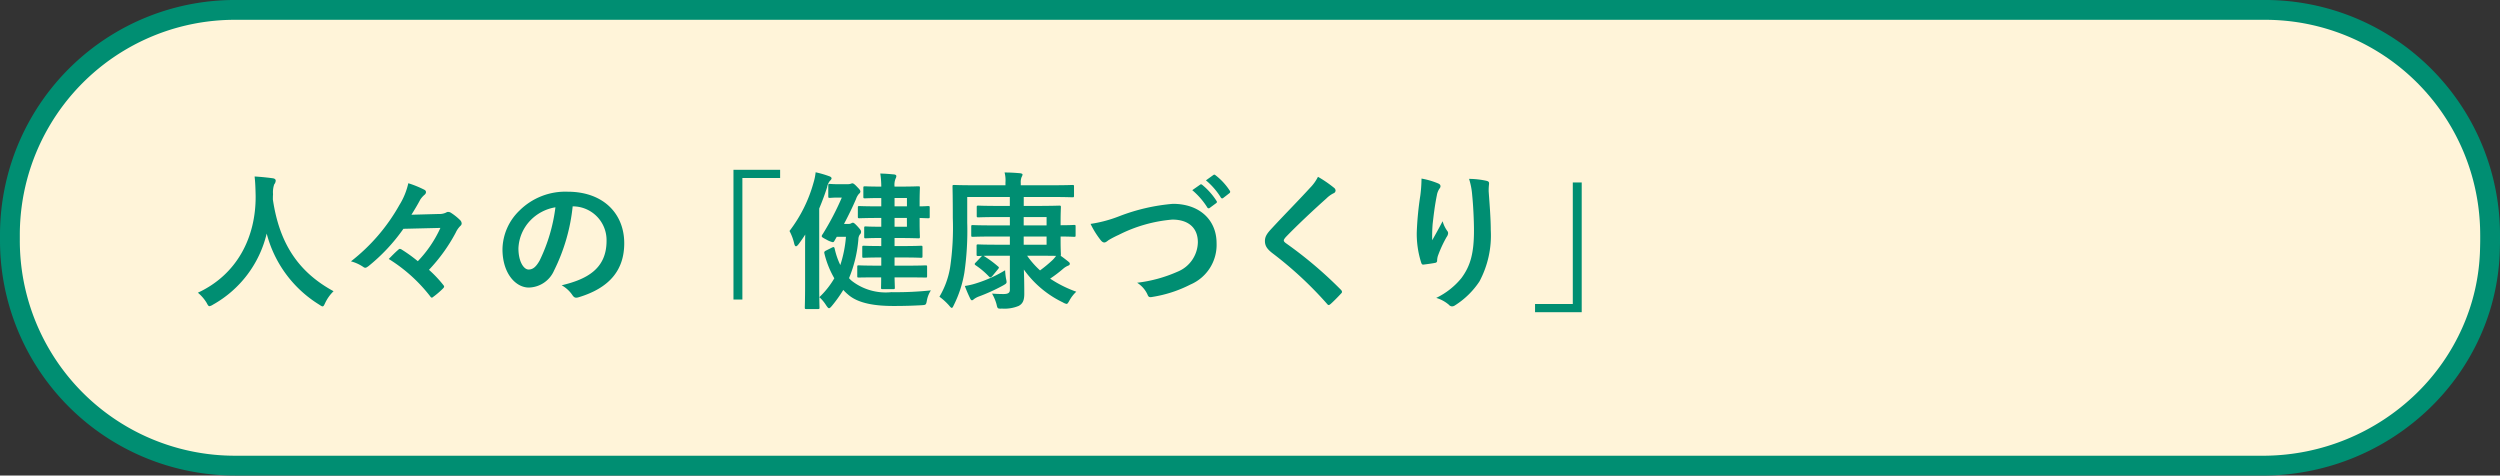
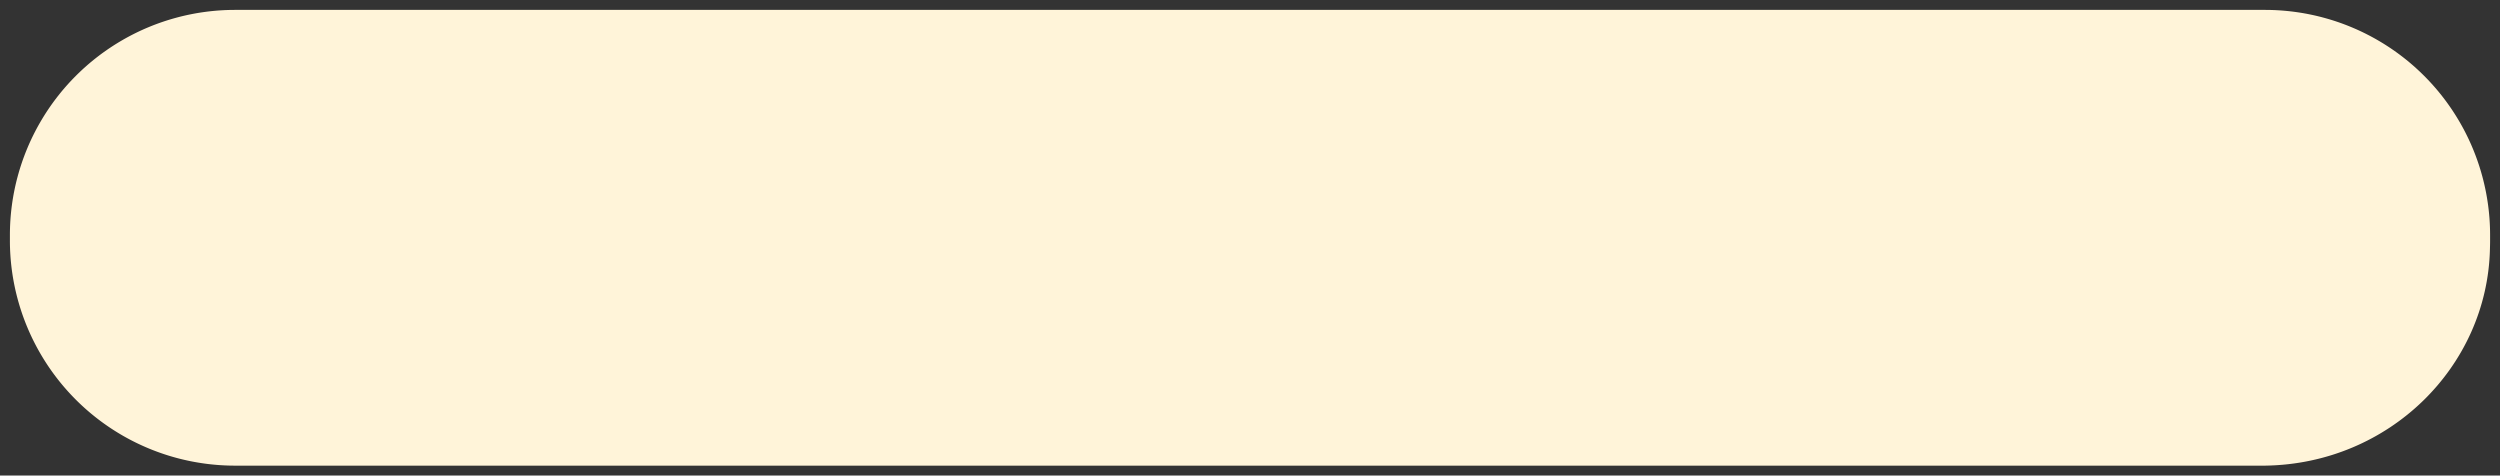
<svg xmlns="http://www.w3.org/2000/svg" width="252.344" height="47.999" viewBox="0 0 252.344 47.999">
  <rect x="0" y="0" width="252.344" height="47.999" fill="#333333" stroke="none" />
  <g transform="translate(-98.656 -205.141)">
    <g transform="translate(0 -137.859)">
      <path d="M97.383-.2h204.89A22.727,22.727,0,0,1,325,22.528v.545c0,.163,0,.326-.015.829-.248,11.877-10.143,21.719-22.688,21.9H97.383A22.727,22.727,0,0,1,74.656,23.073v-.545A22.727,22.727,0,0,1,97.383-.2Z" transform="translate(25 344.199)" fill="#fff4d9" />
-       <path d="M97.383-1.2h204.89A23.708,23.708,0,0,1,326,22.528v.545c0,.181,0,.362-.015.852a22.622,22.622,0,0,1-1.972,8.792,23.361,23.361,0,0,1-5.063,7.237,24.212,24.212,0,0,1-16.5,6.843l-.043,0H97.383A23.708,23.708,0,0,1,73.656,23.073v-.545A23.708,23.708,0,0,1,97.383-1.2Zm204.906,46a22.227,22.227,0,0,0,15.266-6.278,21.37,21.37,0,0,0,4.632-6.62,20.632,20.632,0,0,0,1.8-8.02v-.005c.013-.515.014-.663.014-.8v-.545A21.708,21.708,0,0,0,302.273.8H97.383A21.708,21.708,0,0,0,75.656,22.528v.545A21.708,21.708,0,0,0,97.383,44.8Z" transform="translate(25 344.199)" fill="#008e72" />
-       <path d="M14.325-.63C10.74-2.58,8.85-5.49,8.2-9.885c0-.18,0-.36.015-.54a2.45,2.45,0,0,1,.12-.99.646.646,0,0,0,.15-.375c0-.12-.09-.21-.285-.24-.54-.075-1.26-.15-1.845-.18.075.66.09,1.29.105,1.95C6.495-6.06,4.575-2.31.63-.48a4.123,4.123,0,0,1,.87,1c.135.255.195.36.3.36a.965.965,0,0,0,.345-.15A11.187,11.187,0,0,0,7.575-6.45,11.955,11.955,0,0,0,12.87.72c.18.12.27.18.345.18.1,0,.15-.1.27-.36A4.078,4.078,0,0,1,14.325-.63ZM25.11-7.02a11.985,11.985,0,0,1-2.28,3.36,14.97,14.97,0,0,0-1.6-1.155.451.451,0,0,0-.21-.09c-.06,0-.1.03-.18.105-.315.27-.615.585-.945.915A15.889,15.889,0,0,1,24.075-.12c.06.09.1.135.165.135s.09-.03.165-.09a8.15,8.15,0,0,0,.945-.81c.09-.09.135-.15.135-.21s-.045-.12-.12-.21a12.144,12.144,0,0,0-1.41-1.485,17.1,17.1,0,0,0,2.7-3.75,2.282,2.282,0,0,1,.51-.72.3.3,0,0,0,.09-.21.486.486,0,0,0-.135-.315,5.507,5.507,0,0,0-.93-.75.52.52,0,0,0-.3-.1.33.33,0,0,0-.195.06,1.546,1.546,0,0,1-.765.15l-2.745.075c.255-.405.645-1.05.885-1.515a2.389,2.389,0,0,1,.45-.51.36.36,0,0,0,.135-.255.264.264,0,0,0-.135-.225,10.25,10.25,0,0,0-1.65-.675,7.059,7.059,0,0,1-.9,2.2,18.88,18.88,0,0,1-4.89,5.685,4.03,4.03,0,0,1,1.275.585.288.288,0,0,0,.18.06c.09,0,.165-.06.3-.15a18.323,18.323,0,0,0,3.54-3.78ZM38.52-9.195a3.407,3.407,0,0,1,3.36,3.48c0,2.835-2,3.885-4.53,4.485a3.181,3.181,0,0,1,1.05.945c.195.3.33.36.645.27,3.045-.915,4.62-2.67,4.62-5.46,0-2.985-2.115-5.2-5.715-5.2a6.564,6.564,0,0,0-4.875,1.92,5.527,5.527,0,0,0-1.7,3.9C31.38-2.415,32.715-1,34.035-1a2.849,2.849,0,0,0,2.55-1.725A18.782,18.782,0,0,0,38.46-9.195Zm-1.8.09a17.138,17.138,0,0,1-1.59,5.37c-.405.72-.735.915-1.125.915-.465,0-1.02-.765-1.02-2.145a4.319,4.319,0,0,1,1.17-2.775A4.518,4.518,0,0,1,36.72-9.1Zm17.97-3.78V.21h.9V-12.06H59.4v-.825ZM69.6-2.025c0,.63-.015.99-.015,1.02,0,.15.015.165.165.165H70.8c.165,0,.18-.015.18-.165,0-.045-.015-.375-.03-1.02h1.275c1.32,0,1.77.015,1.86.015.135,0,.15-.015.15-.15v-.915c0-.15-.015-.165-.15-.165-.09,0-.54.03-1.86.03H70.95v-.825h.96c1.2,0,1.6.03,1.695.03.15,0,.165-.015.165-.165v-.885c0-.15-.015-.165-.165-.165-.09,0-.5.03-1.695.03h-.96V-6H71.5c1.185,0,1.755.03,1.845.03.15,0,.165-.015.165-.18,0-.09-.03-.51-.03-1.47v-.405c.39.015.765.03.855.03.15,0,.165-.015.165-.165v-.9c0-.15-.015-.165-.165-.165-.09,0-.465.03-.855.03V-9.57c0-.96.03-1.4.03-1.485,0-.15-.015-.165-.165-.165-.09,0-.66.03-1.845.03H70.95a1.664,1.664,0,0,1,.105-.81.553.553,0,0,0,.075-.255c0-.09-.09-.15-.24-.165-.495-.045-.825-.075-1.38-.09a8.634,8.634,0,0,1,.1,1.32h-.03c-1.155,0-1.515-.03-1.6-.03-.165,0-.18.015-.18.165v.885c0,.15.015.165.18.165.09,0,.45-.03,1.6-.03h.03v.84h-.1c-1.485,0-2.01-.03-2.1-.03-.15,0-.165.015-.165.165v.9c0,.15.015.165.165.165.09,0,.615-.03,2.1-.03h.1v.885h-.24c-.96,0-1.23-.03-1.32-.03-.15,0-.165.015-.165.165v.855c0,.165.015.18.165.18.09,0,.36-.03,1.32-.03h.24v.81h-.06c-1.215,0-1.605-.03-1.695-.03-.15,0-.165.015-.165.165v.885c0,.15.015.165.165.165.09,0,.48-.03,1.695-.03h.06v.825h-.4c-1.32,0-1.77-.03-1.86-.03-.15,0-.165.015-.165.165v.915c0,.135.015.15.165.15.09,0,.54-.015,1.86-.015Zm2.6-5.115H70.95v-.885h1.245Zm0-2.9v.84H70.95v-.84ZM65.85-7.425c.435-.825.855-1.68,1.215-2.52a1.573,1.573,0,0,1,.3-.525.284.284,0,0,0,.135-.225c0-.09-.045-.18-.285-.42-.36-.39-.45-.405-.54-.405a.97.97,0,0,0-.195.06,1.421,1.421,0,0,1-.33.03h-.735c-.705,0-.9-.03-.99-.03-.15,0-.165.015-.165.165v1.065c0,.165.015.18.165.18.09,0,.27-.03.7-.03h.5a27.541,27.541,0,0,1-1.935,3.7.323.323,0,0,0-.09.2c0,.09.135.165.51.36a2.109,2.109,0,0,0,.6.24c.09,0,.12-.045.18-.15l.225-.39h.93a12.272,12.272,0,0,1-.57,2.85,7.487,7.487,0,0,1-.57-1.665c-.03-.09-.045-.15-.12-.15a.544.544,0,0,0-.2.075l-.57.285c-.15.075-.18.15-.15.27a9.313,9.313,0,0,0,1.005,2.52A8.547,8.547,0,0,1,63.36-.03,3.865,3.865,0,0,1,64.05.8c.135.195.21.285.285.285s.15-.075.27-.21a13.577,13.577,0,0,0,1.17-1.635,4.369,4.369,0,0,0,.465.45c1.065.96,2.9,1.17,4.62,1.17,1.125,0,1.935-.03,2.79-.075.48-.03.48-.03.57-.51a2.734,2.734,0,0,1,.4-.99,33.359,33.359,0,0,1-3.99.18,5.588,5.588,0,0,1-3.945-1.1,2.169,2.169,0,0,1-.33-.315,12.915,12.915,0,0,0,.945-3.93.867.867,0,0,1,.15-.48.337.337,0,0,0,.12-.255c0-.135-.045-.21-.3-.495-.33-.36-.435-.435-.525-.435a.279.279,0,0,0-.165.06.554.554,0,0,1-.315.06Zm-3.93,6.15c0,1.47-.03,2.19-.03,2.28,0,.15.015.165.18.165h1.14c.15,0,.165-.015.165-.165,0-.075-.03-.81-.03-2.28v-7.7c.3-.72.57-1.44.795-2.145a1.381,1.381,0,0,1,.27-.63c.1-.105.18-.18.18-.27,0-.105-.09-.165-.255-.225a10.572,10.572,0,0,0-1.35-.39,5.5,5.5,0,0,1-.21,1.035,14.24,14.24,0,0,1-2.43,4.89,5.067,5.067,0,0,1,.48,1.29c.045.165.1.255.18.255.06,0,.15-.075.255-.21.24-.315.465-.645.675-.975-.015.57-.015,1.14-.015,1.605Zm17.25-2.28c-.165.15-.165.21-.045.3a7.847,7.847,0,0,1,1.35,1.14c.06.06.105.09.15.09s.105-.045.18-.12l.57-.69c.075-.09.105-.135.105-.18s-.03-.075-.09-.12A10.43,10.43,0,0,0,79.935-4.2c.285-.015.705-.015,1.305-.015h1.35v3.45c0,.315-.21.42-.66.42-.375,0-.705-.015-1.14-.045A4.549,4.549,0,0,1,81.24.675c.105.465.105.465.57.45a3.737,3.737,0,0,0,1.665-.27c.42-.225.57-.57.57-1.23,0-.9-.015-1.68-.045-2.445A10.314,10.314,0,0,0,87.945.5a1.121,1.121,0,0,0,.36.15c.105,0,.165-.105.3-.345a3.484,3.484,0,0,1,.69-.885,12.06,12.06,0,0,1-2.64-1.32,13.482,13.482,0,0,0,1.305-.99,1.844,1.844,0,0,1,.5-.315c.12-.045.18-.09.18-.21,0-.075-.045-.12-.21-.255-.195-.15-.435-.345-.72-.54.03-.015.03-.06.03-.135,0-.09-.03-.525-.03-1.425V-6.15c.93,0,1.275.03,1.365.03.135,0,.15-.015.15-.165v-.87c0-.15-.015-.165-.15-.165-.09,0-.435.03-1.365.03v-.39c0-.9.03-1.335.03-1.425,0-.15-.015-.165-.165-.165-.09,0-.825.03-2.325.03h-1.26v-.9h2.91c1.425,0,1.905.03,2,.03.15,0,.165-.015.165-.18v-.9c0-.15-.015-.165-.165-.165-.09,0-.57.03-2,.03h-3.21v-.225a1.355,1.355,0,0,1,.09-.615.581.581,0,0,0,.09-.255c0-.045-.09-.1-.255-.12-.51-.045-1-.075-1.56-.075a3.083,3.083,0,0,1,.09,1.005v.285H78.975c-1.425,0-1.92-.03-2.01-.03-.15,0-.165.015-.165.165,0,.09.03,1.035.03,3.165a27.46,27.46,0,0,1-.27,4.98,8.447,8.447,0,0,1-1.08,2.97,6.135,6.135,0,0,1,.96.87c.135.165.21.255.285.255s.12-.09.21-.285A11.556,11.556,0,0,0,78-2.52a29.451,29.451,0,0,0,.285-5.04v-2.58h4.3v.9H81.42c-1.425,0-1.9-.03-1.995-.03-.165,0-.18.015-.18.165v.855c0,.15.015.165.18.165.09,0,.57-.03,1.995-.03h1.17v.84H80.805c-1.38,0-1.86-.03-1.95-.03-.15,0-.165.015-.165.165v.84c0,.165.015.18.165.18.09,0,.57-.03,1.95-.03H82.59v.825H81.24c-1.305,0-1.755-.03-1.845-.03-.15,0-.165.015-.165.165v.84c0,.15.015.165.165.165.03,0,.18,0,.42-.015a.314.314,0,0,0-.12.09Zm6.075-.66c1,0,1.65.015,2.01.015a2.887,2.887,0,0,1-.45.51,13.667,13.667,0,0,1-1.17.96A8.9,8.9,0,0,1,84.33-4.215Zm1.05-3.9v.84h-2.31v-.84Zm0,2.79h-2.31V-6.15h2.31ZM82.11-2.745a12.946,12.946,0,0,1-2.865,1.3,7.075,7.075,0,0,1-1.2.285A12.616,12.616,0,0,0,78.57.075c.06.135.12.21.195.21s.15-.075.225-.135a1.959,1.959,0,0,1,.45-.24A18.621,18.621,0,0,0,81.885-1.2c.42-.24.42-.24.315-.705A7.206,7.206,0,0,1,82.11-2.745Zm8.625-4.68a8.721,8.721,0,0,0,.96,1.56c.165.225.285.315.435.315.075,0,.195-.045.405-.225a9.547,9.547,0,0,1,1.035-.54A14.639,14.639,0,0,1,98.985-7.86c1.665,0,2.58.87,2.58,2.28A3.272,3.272,0,0,1,99.5-2.595a14.091,14.091,0,0,1-4.065,1.11A2.783,2.783,0,0,1,96.48-.3c.1.285.225.3.525.24a12.762,12.762,0,0,0,3.81-1.245,4.352,4.352,0,0,0,2.64-4.17c0-2.355-1.725-3.975-4.41-3.975a19.453,19.453,0,0,0-5.4,1.245A13.307,13.307,0,0,1,90.735-7.425ZM101-10.83a7.443,7.443,0,0,1,1.515,1.74.157.157,0,0,0,.255.045l.63-.465a.151.151,0,0,0,.045-.24,6.9,6.9,0,0,0-1.425-1.605c-.09-.075-.15-.09-.225-.03Zm1.38-.99a7.1,7.1,0,0,1,1.5,1.725.154.154,0,0,0,.255.045l.6-.465a.173.173,0,0,0,.045-.27,6.264,6.264,0,0,0-1.425-1.545c-.09-.075-.135-.09-.225-.03Zm11.31-.36a4.329,4.329,0,0,1-.81,1.125c-1.29,1.41-2.535,2.655-3.81,4.035-.465.495-.735.825-.735,1.32s.225.825.795,1.26a37.863,37.863,0,0,1,5.46,5.07c.075.09.12.135.18.135s.12-.045.21-.12c.255-.225.69-.66,1.035-1.035.075-.075.1-.12.1-.18a.359.359,0,0,0-.1-.195,41.618,41.618,0,0,0-5.58-4.725c-.135-.105-.195-.18-.195-.27,0-.075.06-.165.195-.33,1.155-1.2,2.805-2.745,4.1-3.9a2.842,2.842,0,0,1,.72-.525.3.3,0,0,0,.21-.285.367.367,0,0,0-.12-.24A11.942,11.942,0,0,0,113.685-12.18ZM124.14-12a13.878,13.878,0,0,1-.12,1.71,31.705,31.705,0,0,0-.36,3.735,9.6,9.6,0,0,0,.45,3.045c.03.105.1.21.21.195.375-.045,1.02-.135,1.2-.18a.21.21,0,0,0,.195-.24,1.875,1.875,0,0,1,.075-.45,12.28,12.28,0,0,1,.885-1.92.707.707,0,0,0,.15-.375.345.345,0,0,0-.09-.24,3.11,3.11,0,0,1-.465-.975c-.4.765-.72,1.335-1.05,1.92a15.154,15.154,0,0,1,.045-1.65c.09-.78.21-1.845.42-2.865a1.731,1.731,0,0,1,.27-.7.344.344,0,0,0,.1-.24c0-.135-.09-.225-.285-.3A7.861,7.861,0,0,0,124.14-12Zm4.8.03a7.187,7.187,0,0,1,.315,1.635c.1.96.18,2.52.18,3.585,0,2.37-.39,3.6-1.26,4.785a7.424,7.424,0,0,1-2.55,2.01,3.481,3.481,0,0,1,1.275.69.435.435,0,0,0,.315.165.52.52,0,0,0,.3-.1A8.266,8.266,0,0,0,129.99-1.62a9.853,9.853,0,0,0,1.14-5.205c0-1.08-.105-2.445-.21-3.87a5.311,5.311,0,0,1,.03-.69c.03-.255,0-.33-.3-.4A8.662,8.662,0,0,0,128.94-11.97ZM140.31,1.485V-11.61h-.9V.66H135.6v.825Z" transform="translate(118 373.025)" fill="#008e72" />
    </g>
  </g>
</svg>